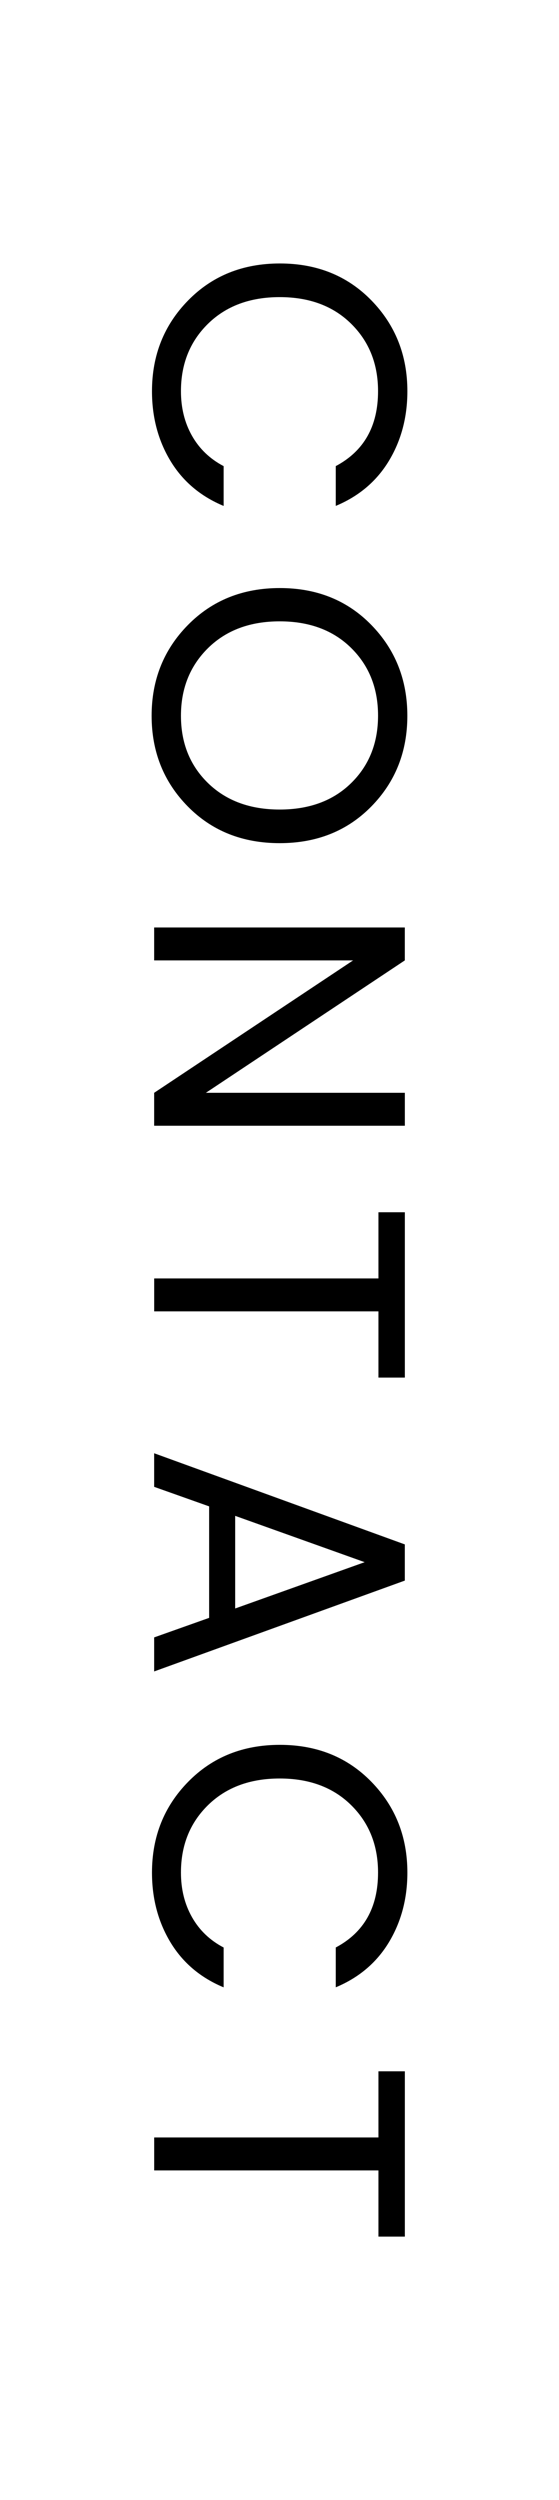
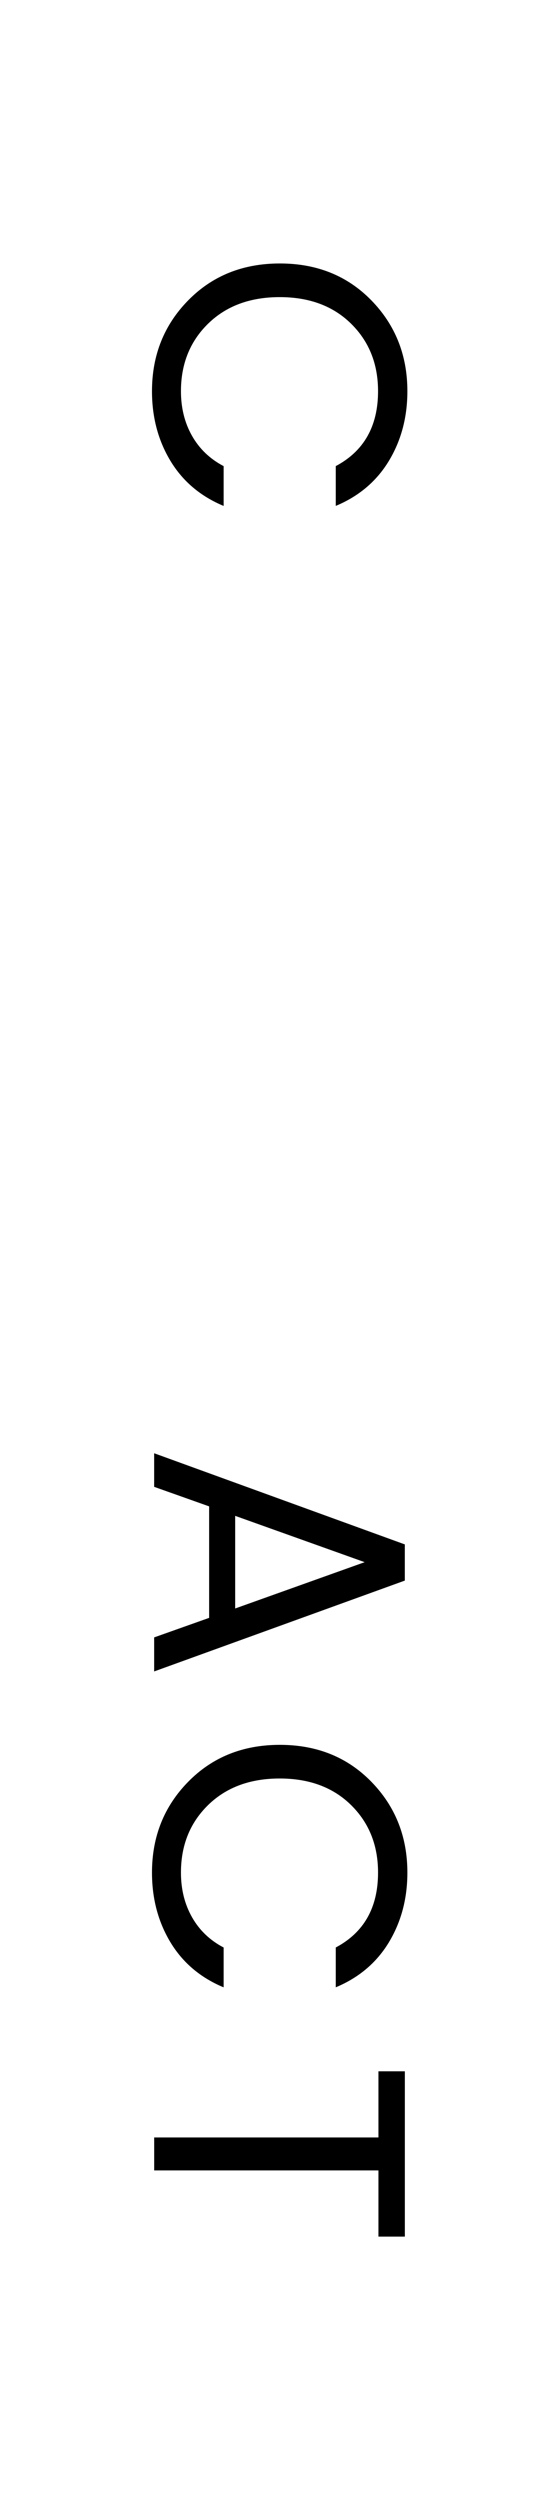
<svg xmlns="http://www.w3.org/2000/svg" version="1.1" id="レイヤー_1" x="0px" y="0px" width="17px" height="76px" viewBox="0 0 17 76" enable-background="new 0 0 17 76" xml:space="preserve">
  <g>
    <g>
      <path d="M5.723,9.131c0.733-0.748,1.662-1.122,2.788-1.122s2.054,0.374,2.783,1.122s1.095,1.668,1.095,2.761    c0,0.792-0.188,1.498-0.562,2.118c-0.374,0.619-0.913,1.076-1.616,1.369v-1.21c0.857-0.455,1.286-1.214,1.286-2.277    c0-0.828-0.272-1.512-0.819-2.051c-0.546-0.539-1.271-0.809-2.172-0.809c-0.902,0-1.628,0.27-2.179,0.809    c-0.55,0.539-0.824,1.223-0.824,2.051c0,0.507,0.111,0.957,0.335,1.354c0.224,0.396,0.545,0.704,0.963,0.924v1.21    c-0.704-0.293-1.243-0.75-1.617-1.369c-0.374-0.62-0.562-1.326-0.562-2.118C4.622,10.799,4.989,9.879,5.723,9.131z" />
-       <path d="M4.611,21.759c0-1.093,0.368-2.013,1.105-2.761s1.668-1.122,2.794-1.122s2.054,0.374,2.783,1.122s1.095,1.668,1.095,2.761    s-0.365,2.012-1.095,2.756s-1.659,1.116-2.788,1.116c-1.13,0-2.062-0.372-2.794-1.116C4.979,23.771,4.611,22.852,4.611,21.759z     M6.327,23.806c0.551,0.535,1.276,0.803,2.179,0.803c0.901,0,1.626-0.268,2.172-0.803c0.547-0.536,0.819-1.22,0.819-2.052    c0-0.833-0.272-1.519-0.819-2.058c-0.546-0.538-1.271-0.808-2.172-0.808c-0.902,0-1.628,0.271-2.179,0.813    c-0.55,0.543-0.824,1.229-0.824,2.057C5.503,22.588,5.777,23.27,6.327,23.806z" />
-       <path d="M12.312,33.22v1.001H4.688V33.22l6.05-4.025h-6.05v-1.001h7.623v1.001l-6.05,4.025H12.312z" />
-       <path d="M11.509,36.851h0.803v5.026h-0.803v-2.013h-6.82v-1.001h6.82V36.851z" />
      <path d="M4.688,49.775l1.672-0.594v-3.389l-1.672-0.594v-1.021l7.623,2.771v1.1l-7.623,2.762V49.775z M7.152,46.08v2.816    l3.938-1.408L7.152,46.08z" />
      <path d="M5.723,54.164c0.733-0.748,1.662-1.123,2.788-1.123s2.054,0.375,2.783,1.123s1.095,1.668,1.095,2.76    c0,0.793-0.188,1.498-0.562,2.119c-0.374,0.619-0.913,1.076-1.616,1.369v-1.211c0.857-0.455,1.286-1.213,1.286-2.277    c0-0.828-0.272-1.512-0.819-2.051c-0.546-0.539-1.271-0.809-2.172-0.809c-0.902,0-1.628,0.27-2.179,0.809    c-0.55,0.539-0.824,1.223-0.824,2.051c0,0.508,0.111,0.957,0.335,1.354s0.545,0.705,0.963,0.924v1.211    c-0.704-0.293-1.243-0.75-1.617-1.369c-0.374-0.621-0.562-1.326-0.562-2.119C4.622,55.832,4.989,54.912,5.723,54.164z" />
      <path d="M11.509,62.965h0.803v5.025h-0.803v-2.012h-6.82v-1.002h6.82V62.965z" />
    </g>
  </g>
  <g>
</g>
  <g>
</g>
  <g>
</g>
  <g>
</g>
  <g>
</g>
  <g>
</g>
  <g>
</g>
  <g>
</g>
  <g>
</g>
  <g>
</g>
  <g>
</g>
  <g>
</g>
  <g>
</g>
  <g>
</g>
  <g>
</g>
</svg>